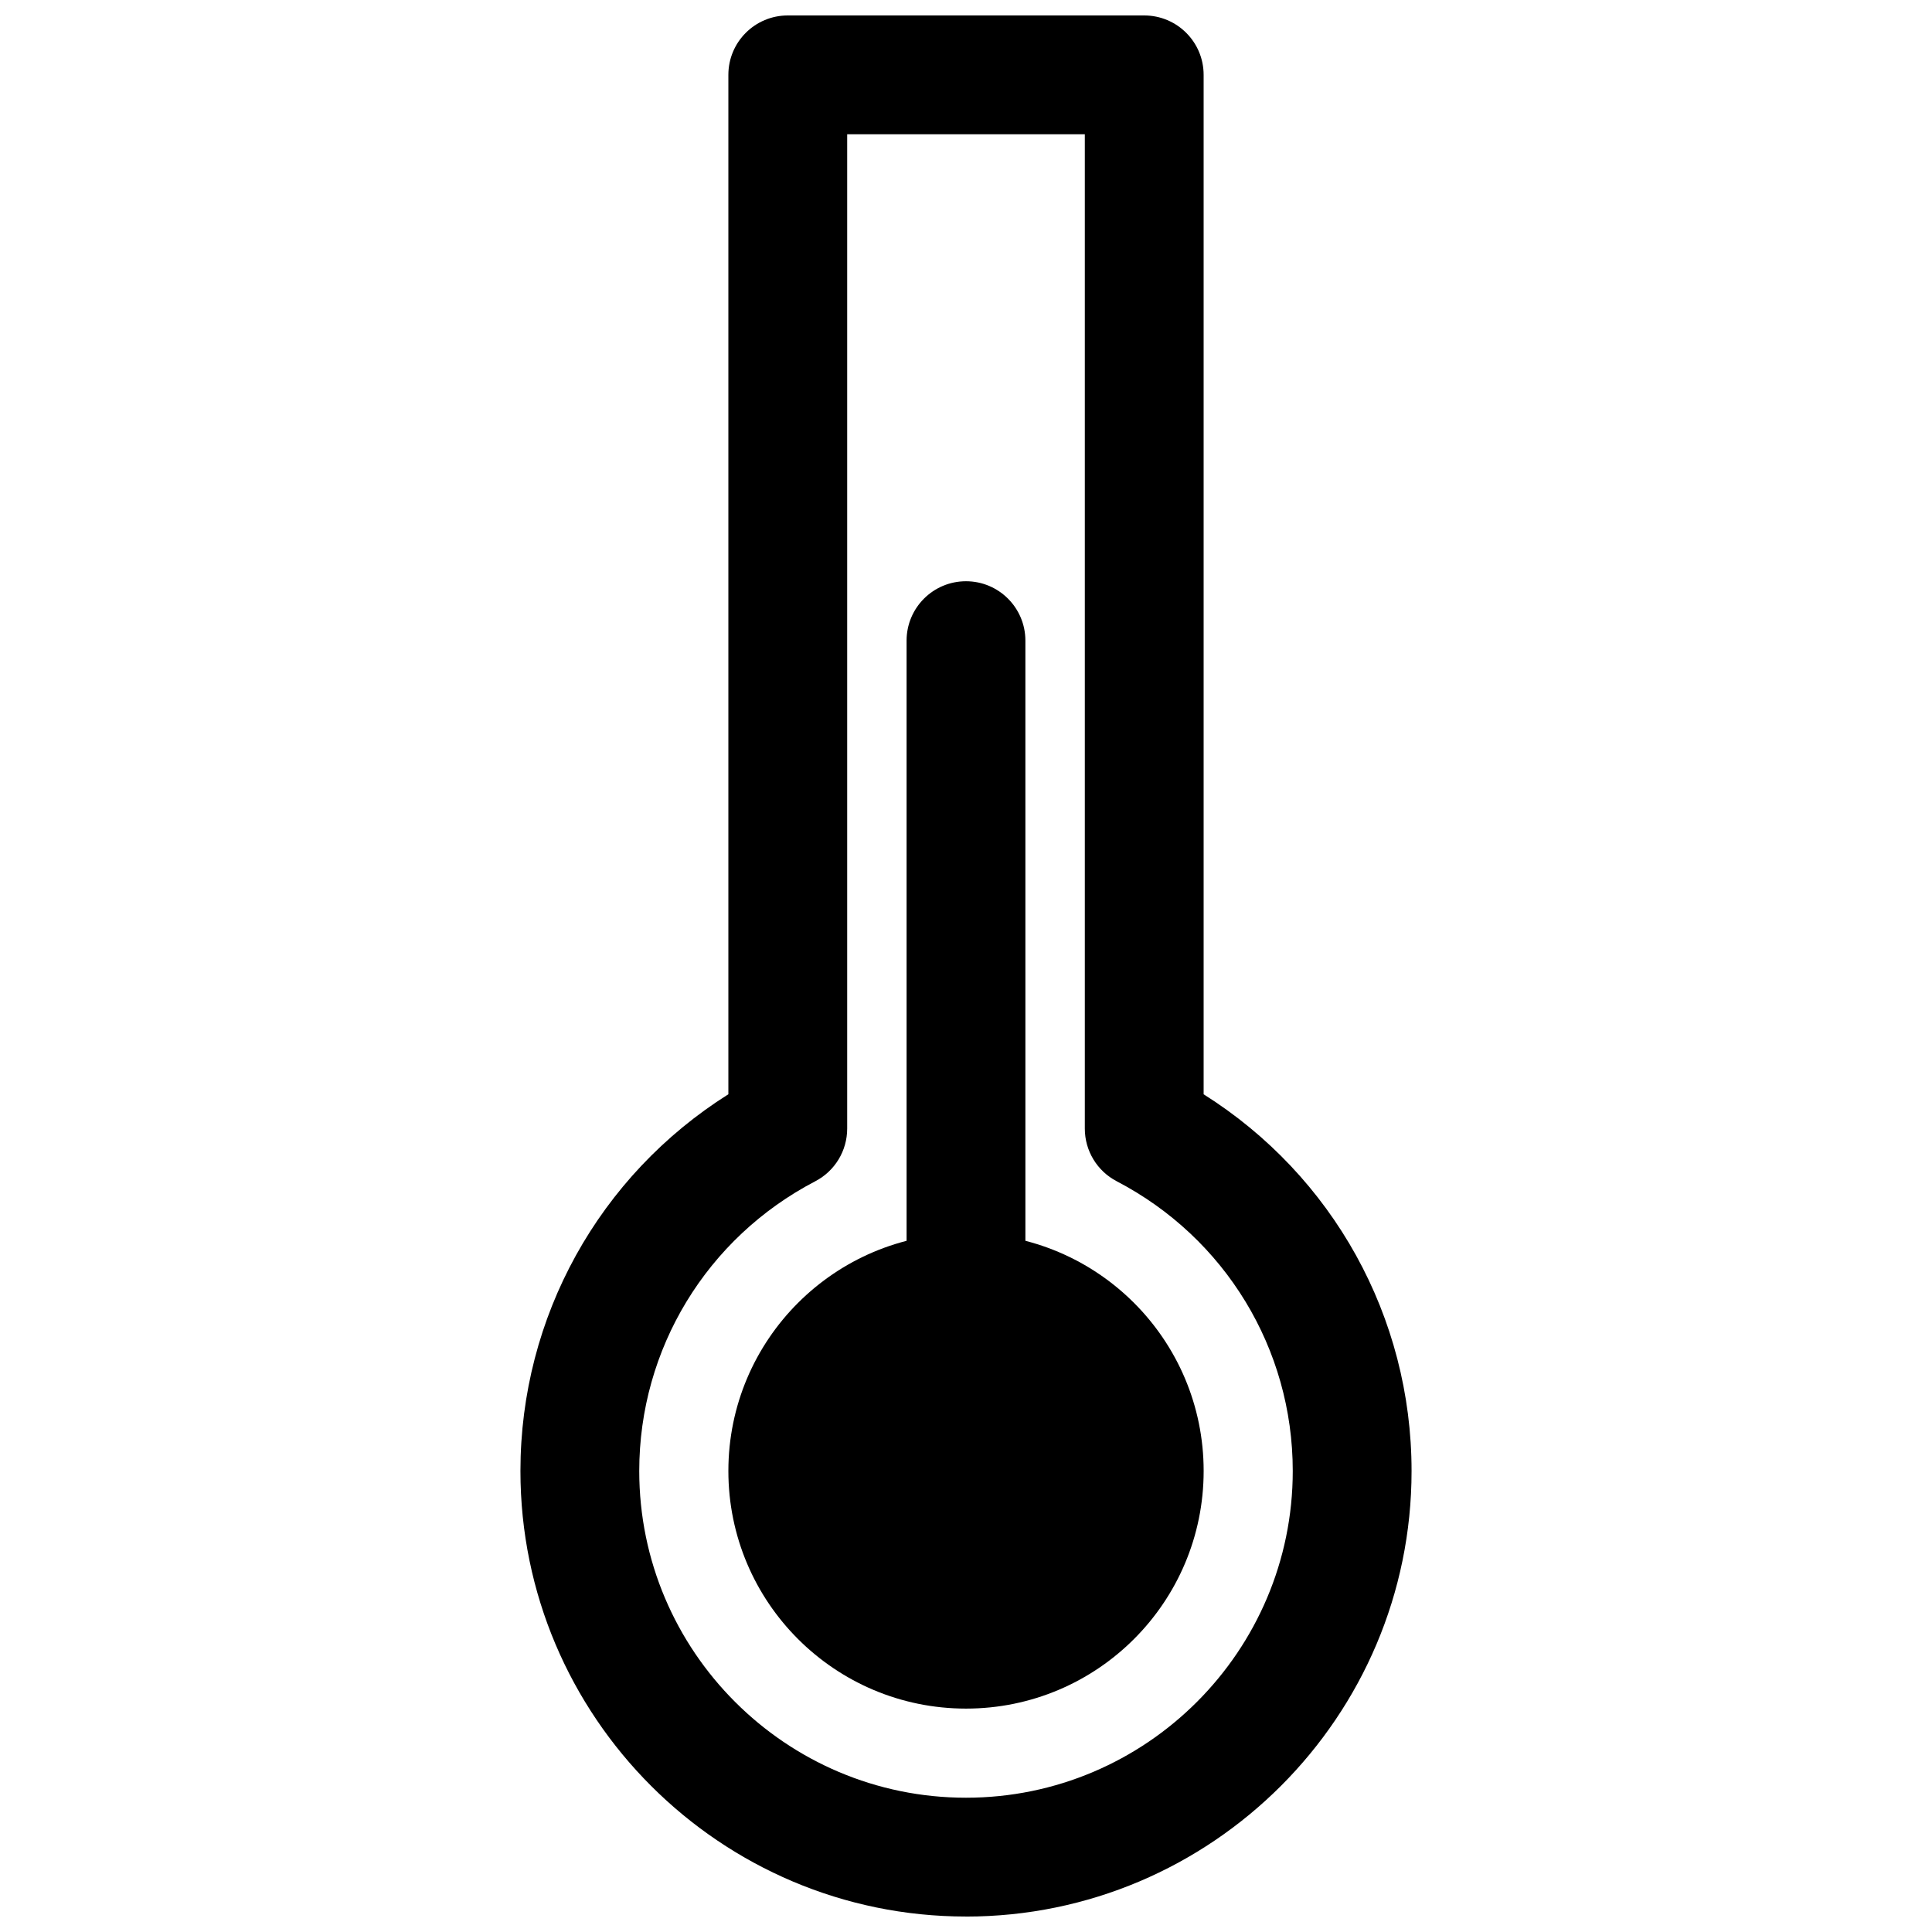
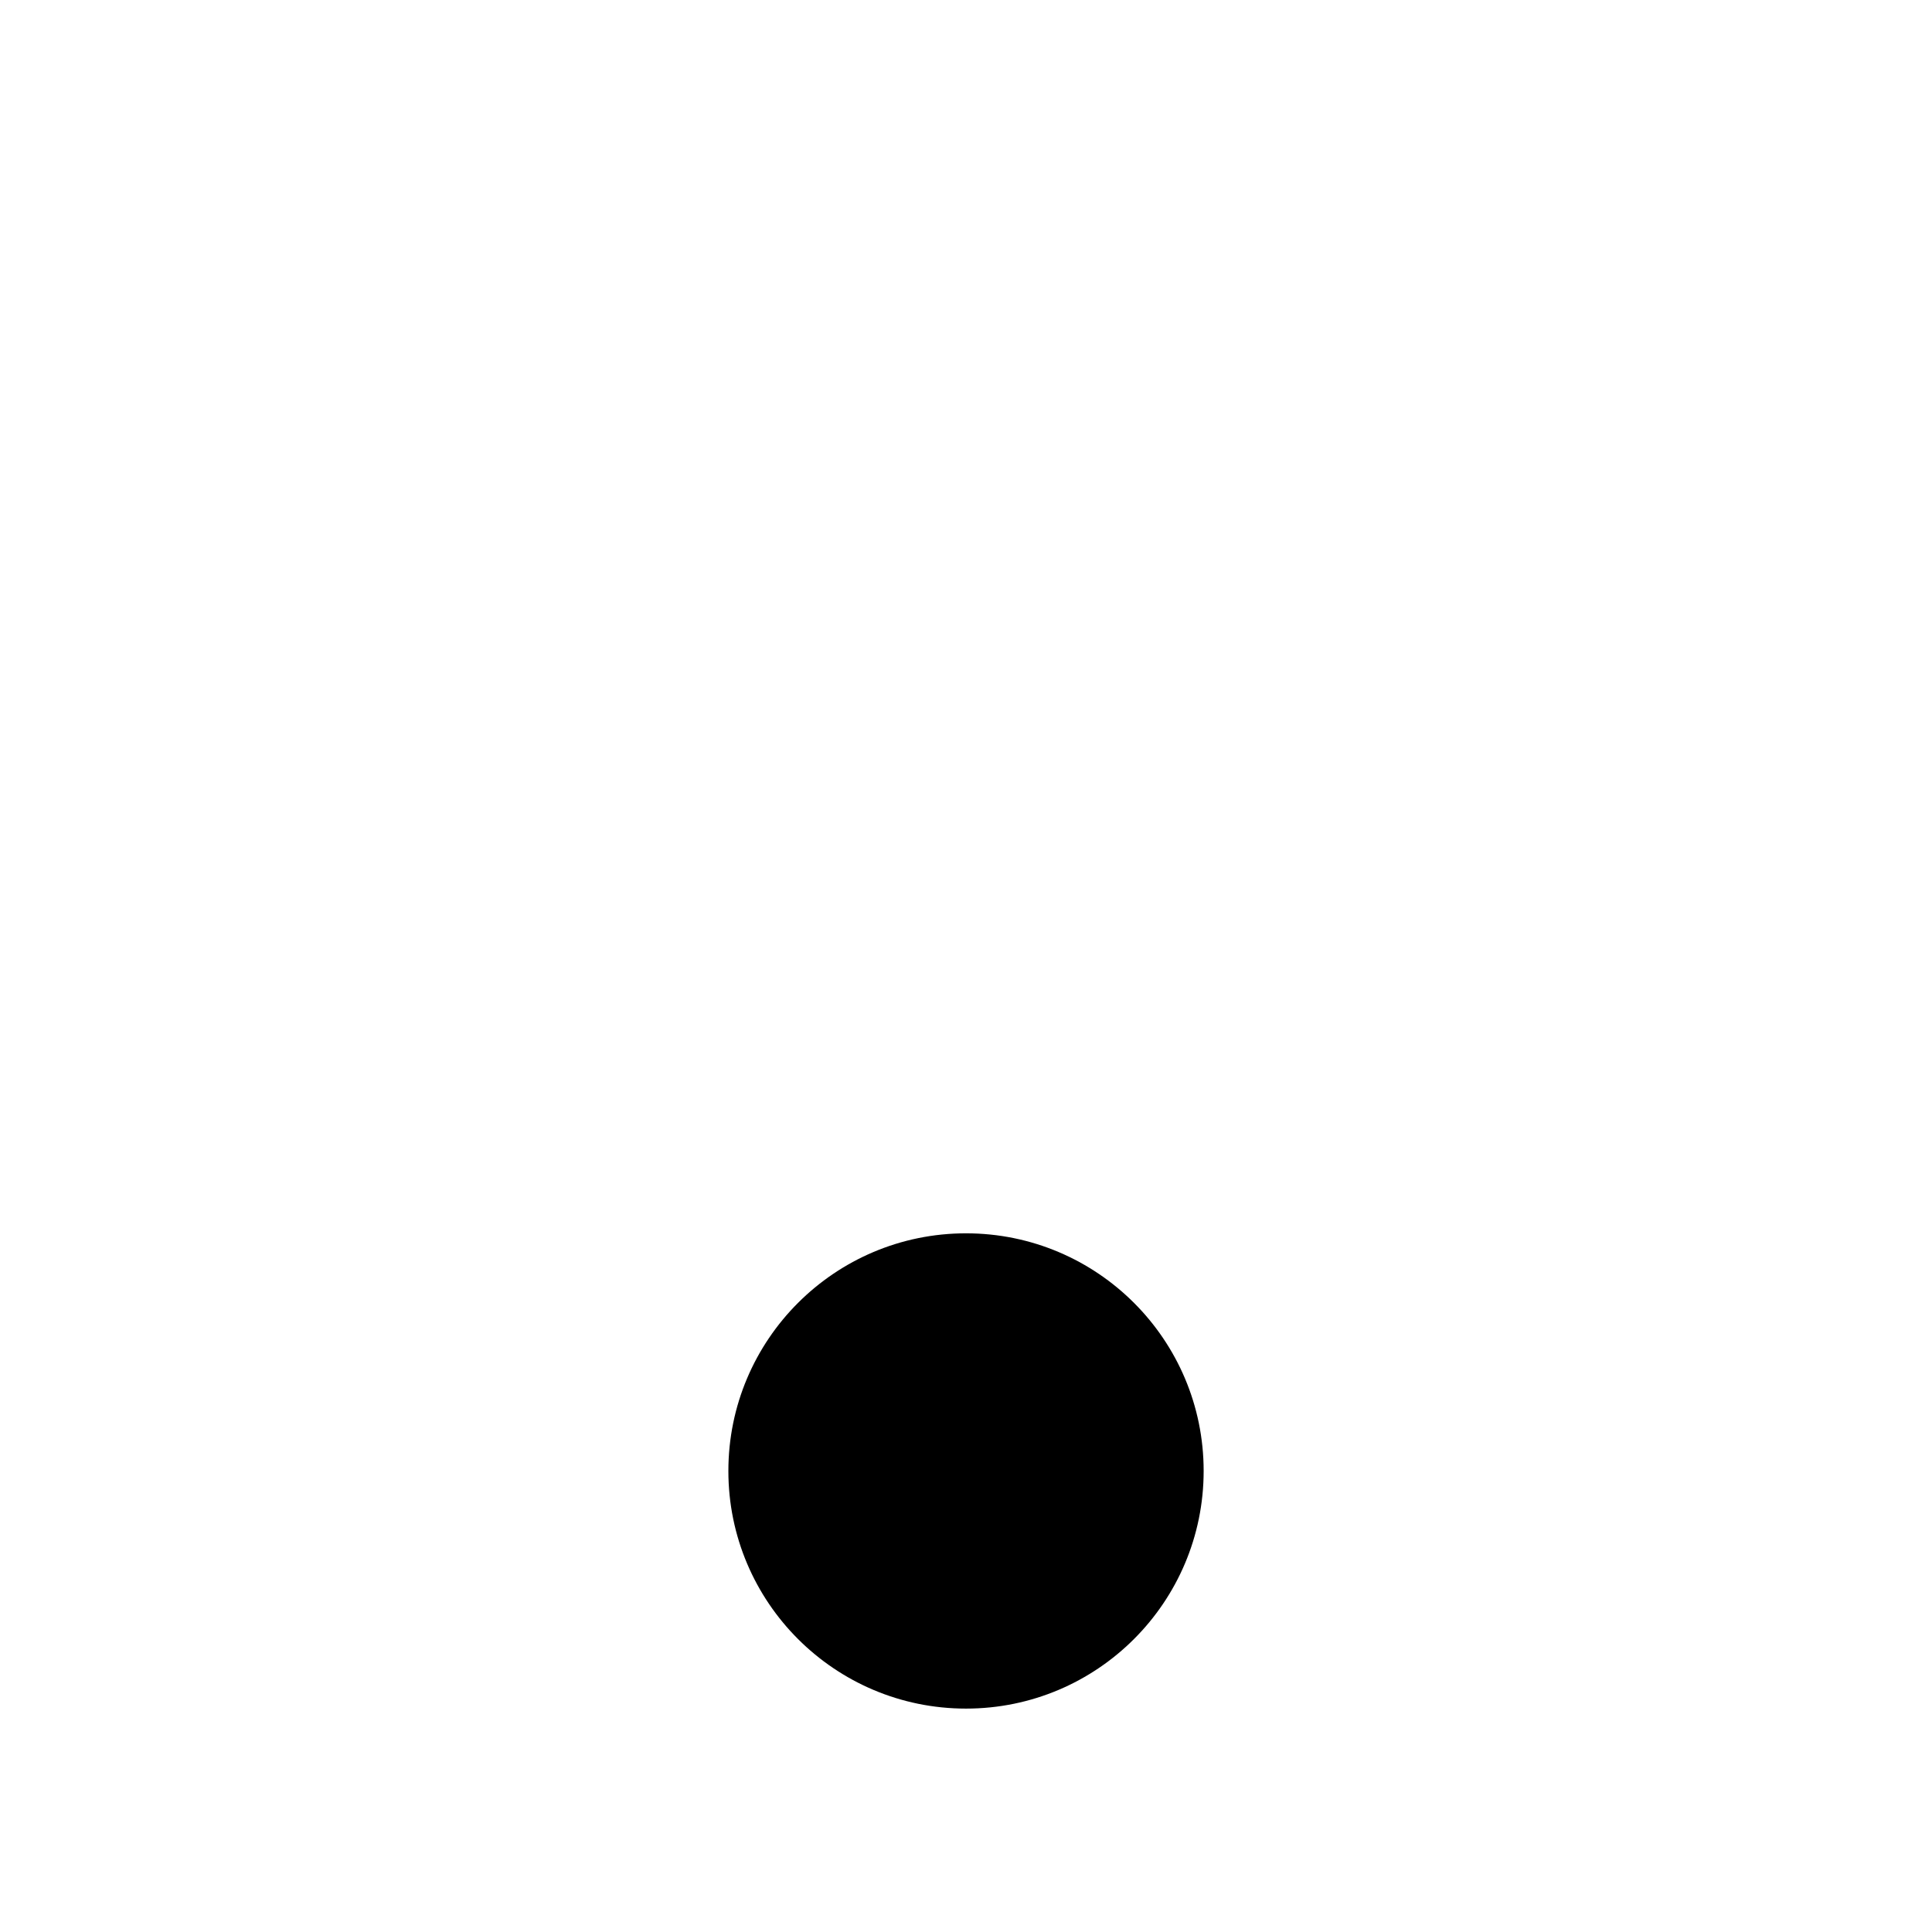
<svg xmlns="http://www.w3.org/2000/svg" width="800px" height="800px" version="1.1" viewBox="144 144 512 512">
  <defs>
    <clipPath id="a">
-       <path d="m281 148.09h238v503.81h-238z" />
-     </clipPath>
+       </clipPath>
  </defs>
  <path d="m462.98 533.82c0 34.781-28.195 62.977-62.977 62.977s-62.977-28.195-62.977-62.977 28.195-62.977 62.977-62.977 62.977 28.195 62.977 62.977" />
  <g clip-path="url(#a)">
-     <path d="m400 651.9c-65.113 0-118.08-52.969-118.08-118.08 0-40.852 20.879-78.273 55.105-99.832v-270.15c0-8.703 7.051-15.742 15.742-15.742h94.465c8.695 0 15.742 7.043 15.742 15.742v270.16c34.227 21.555 55.105 58.98 55.105 99.832 0 65.113-52.965 118.08-118.08 118.08zm-31.488-472.32v263.51c0 5.875-3.258 11.254-8.465 13.961-28.766 15.008-46.641 44.418-46.641 76.77 0 47.738 38.844 86.594 86.594 86.594 47.746 0 86.594-38.852 86.594-86.594 0-32.348-17.875-61.762-46.641-76.77-5.207-2.707-8.465-8.086-8.465-13.961v-263.51z" />
-   </g>
-   <path d="m400 549.57c-8.695 0-15.742-7.043-15.742-15.742l-0.004-220.05c0-8.703 7.051-15.742 15.742-15.742 8.695 0 15.742 7.043 15.742 15.742l0.004 220.05c0 8.699-7.051 15.742-15.742 15.742z" />
+     </g>
</svg>